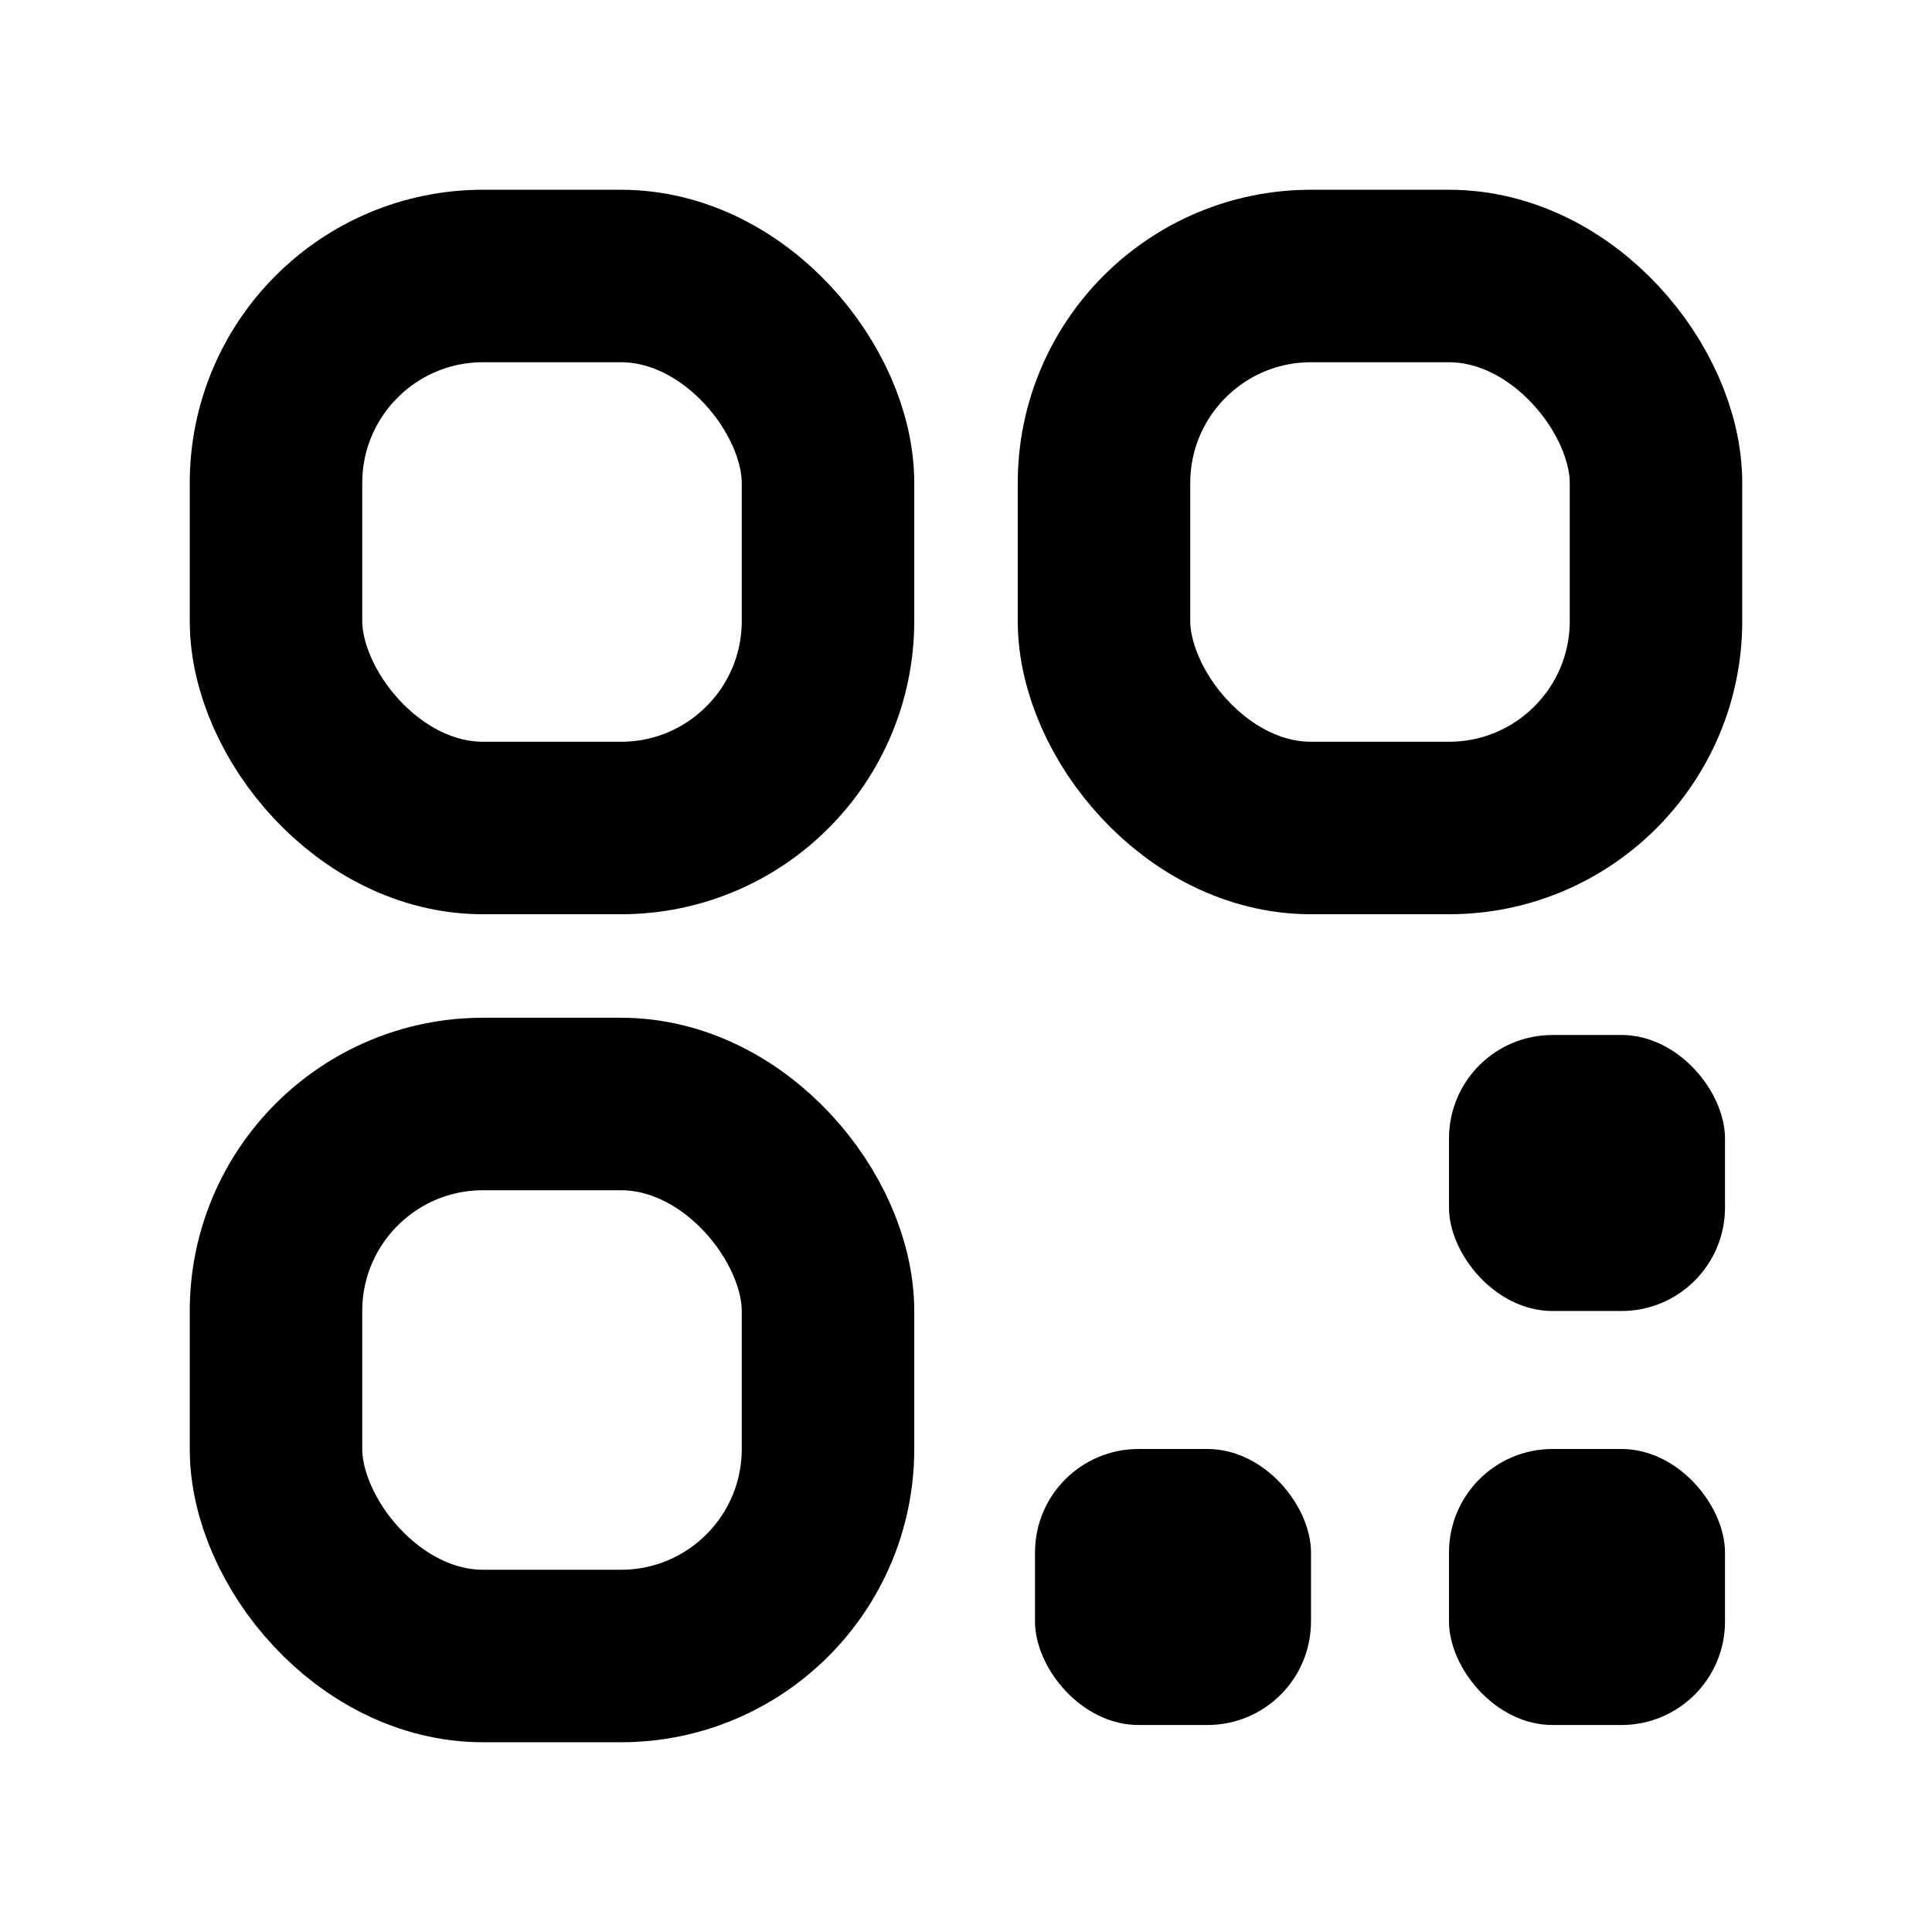
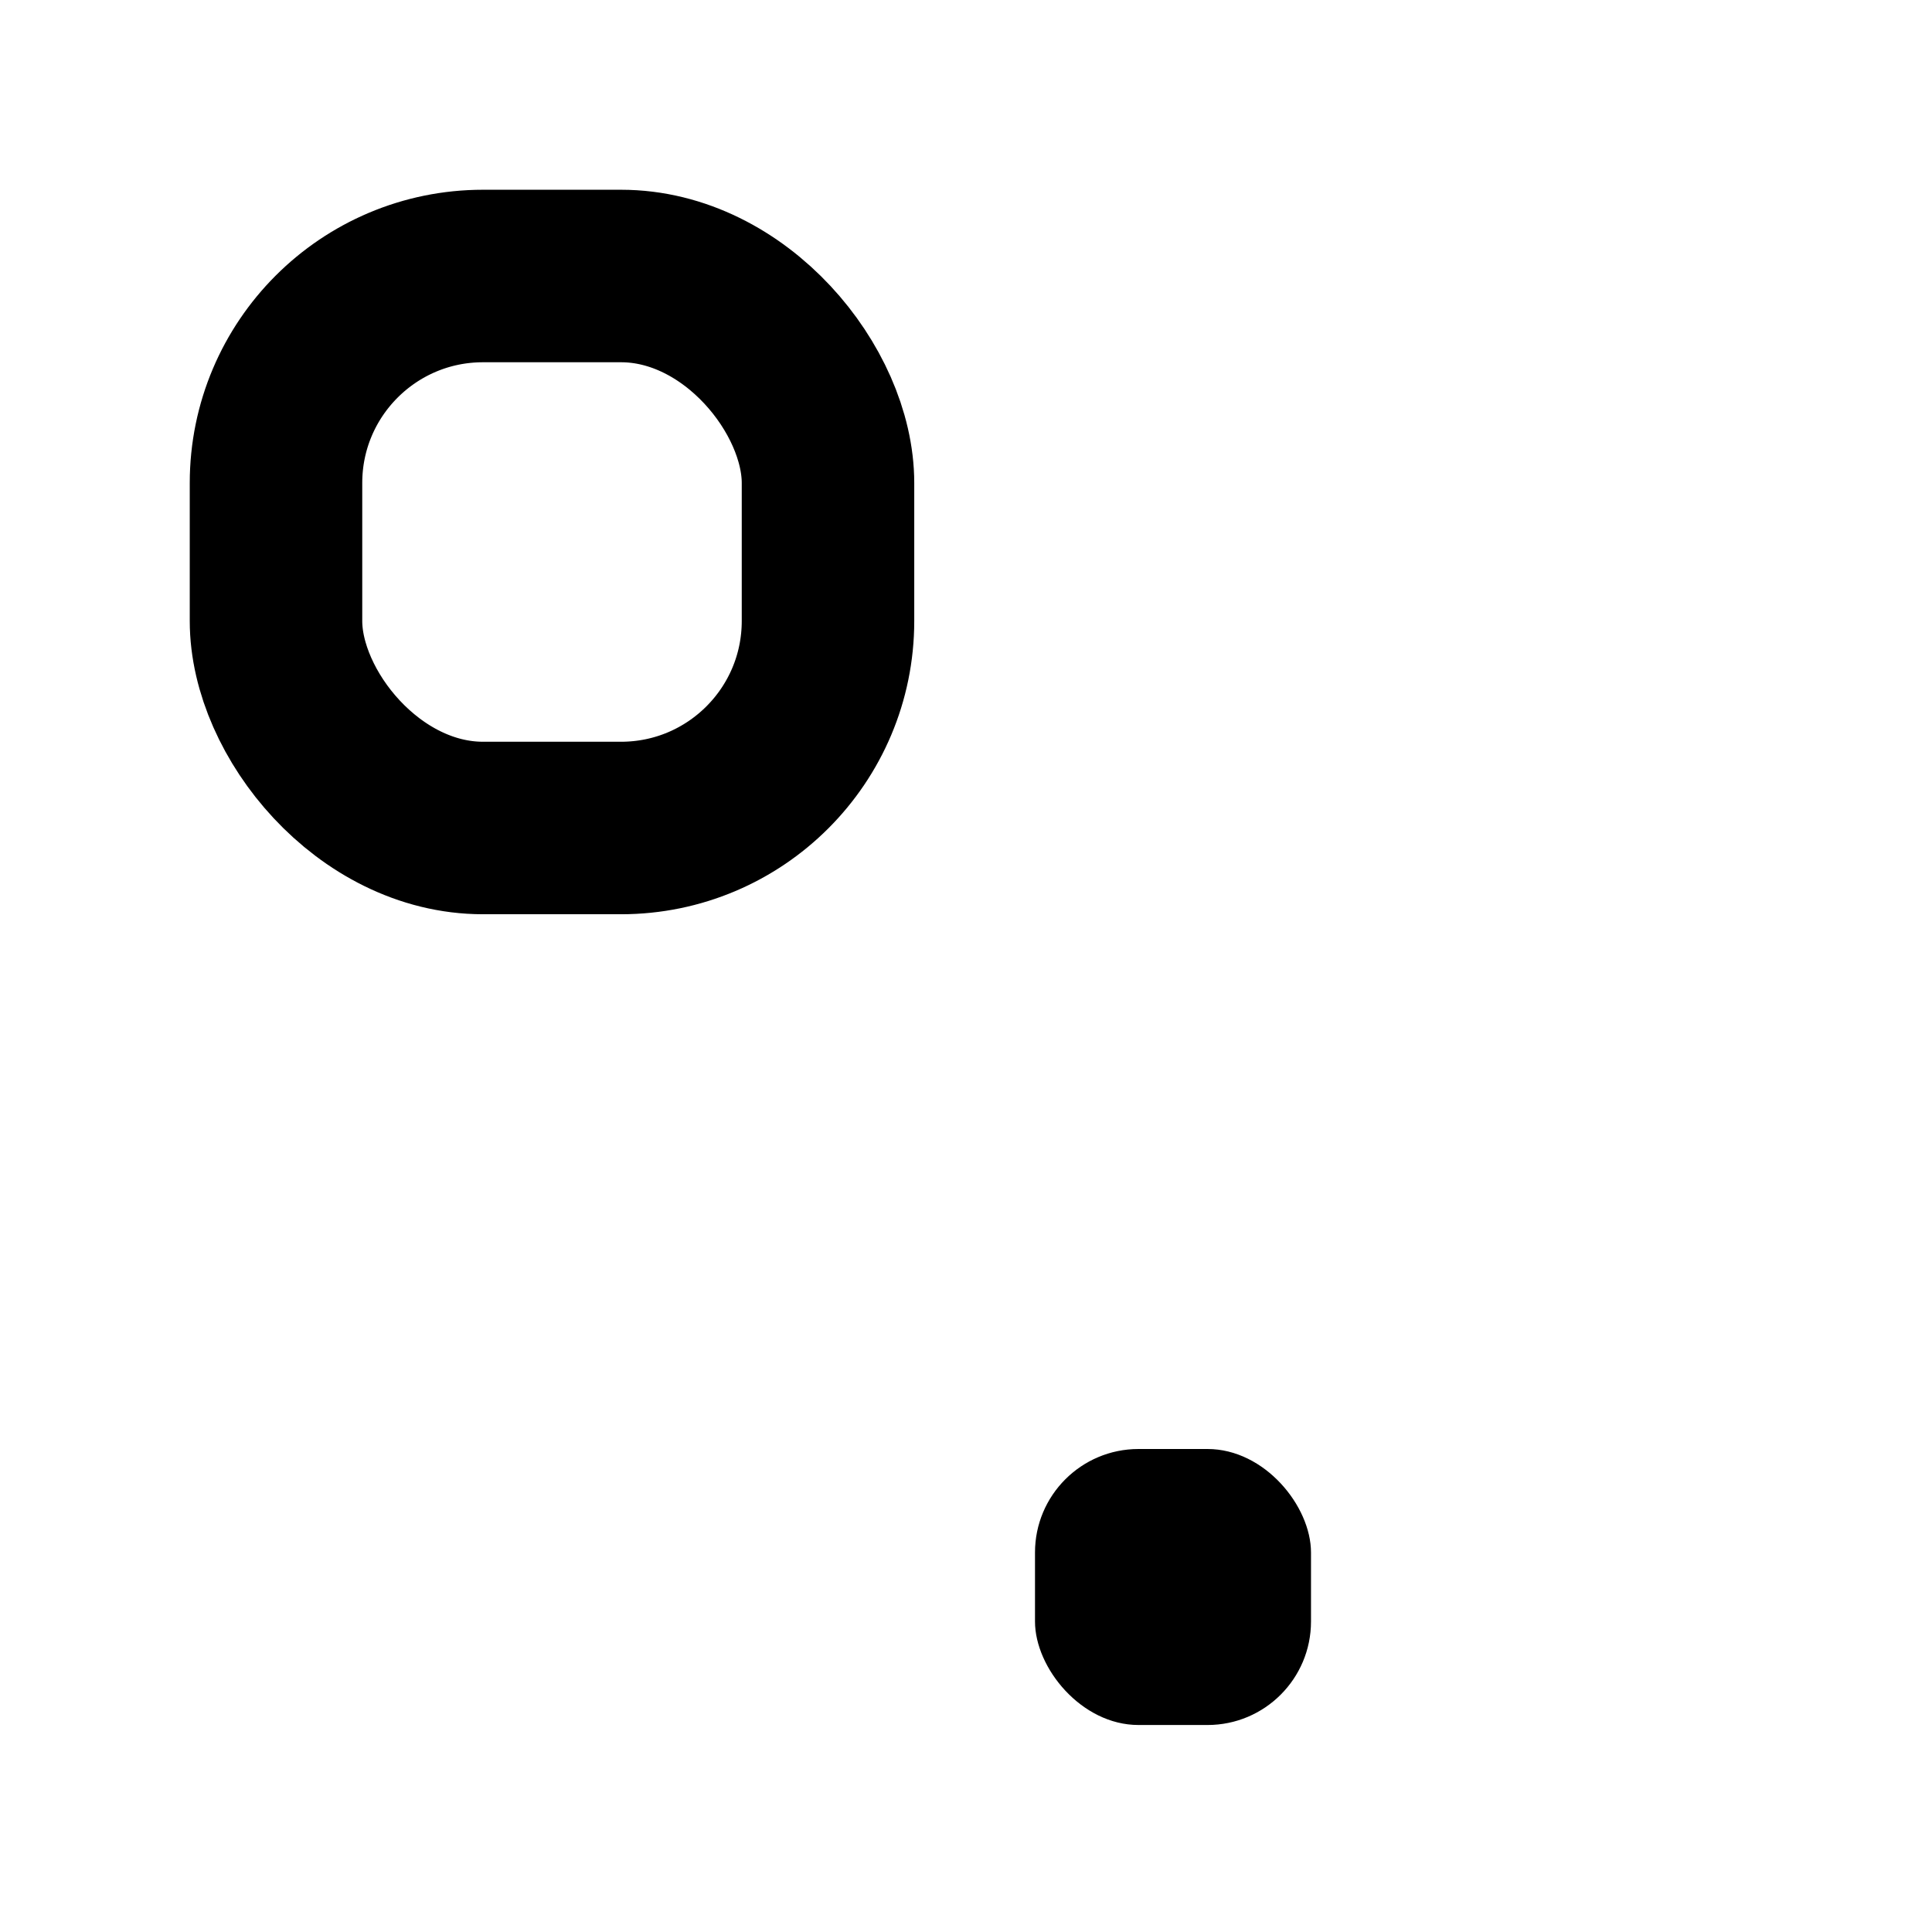
<svg xmlns="http://www.w3.org/2000/svg" height="28" viewBox="0 0 28 28" width="28">
  <g fill="none" fill-rule="evenodd">
    <g stroke="#000" stroke-linecap="round" stroke-width="2.5">
      <rect height="8" rx="3" width="8" x="4" y="4" />
-       <rect height="8" rx="3" width="8" x="4" y="16" />
-       <rect height="8" rx="3" width="8" x="16" y="4" />
    </g>
-     <rect fill="#000" height="4" rx="1.5" width="4" x="21" y="15" />
-     <rect fill="#000" height="4" rx="1.5" width="4" x="21" y="21" />
    <rect fill="#000" height="4" rx="1.5" width="4" x="15" y="21" />
  </g>
</svg>